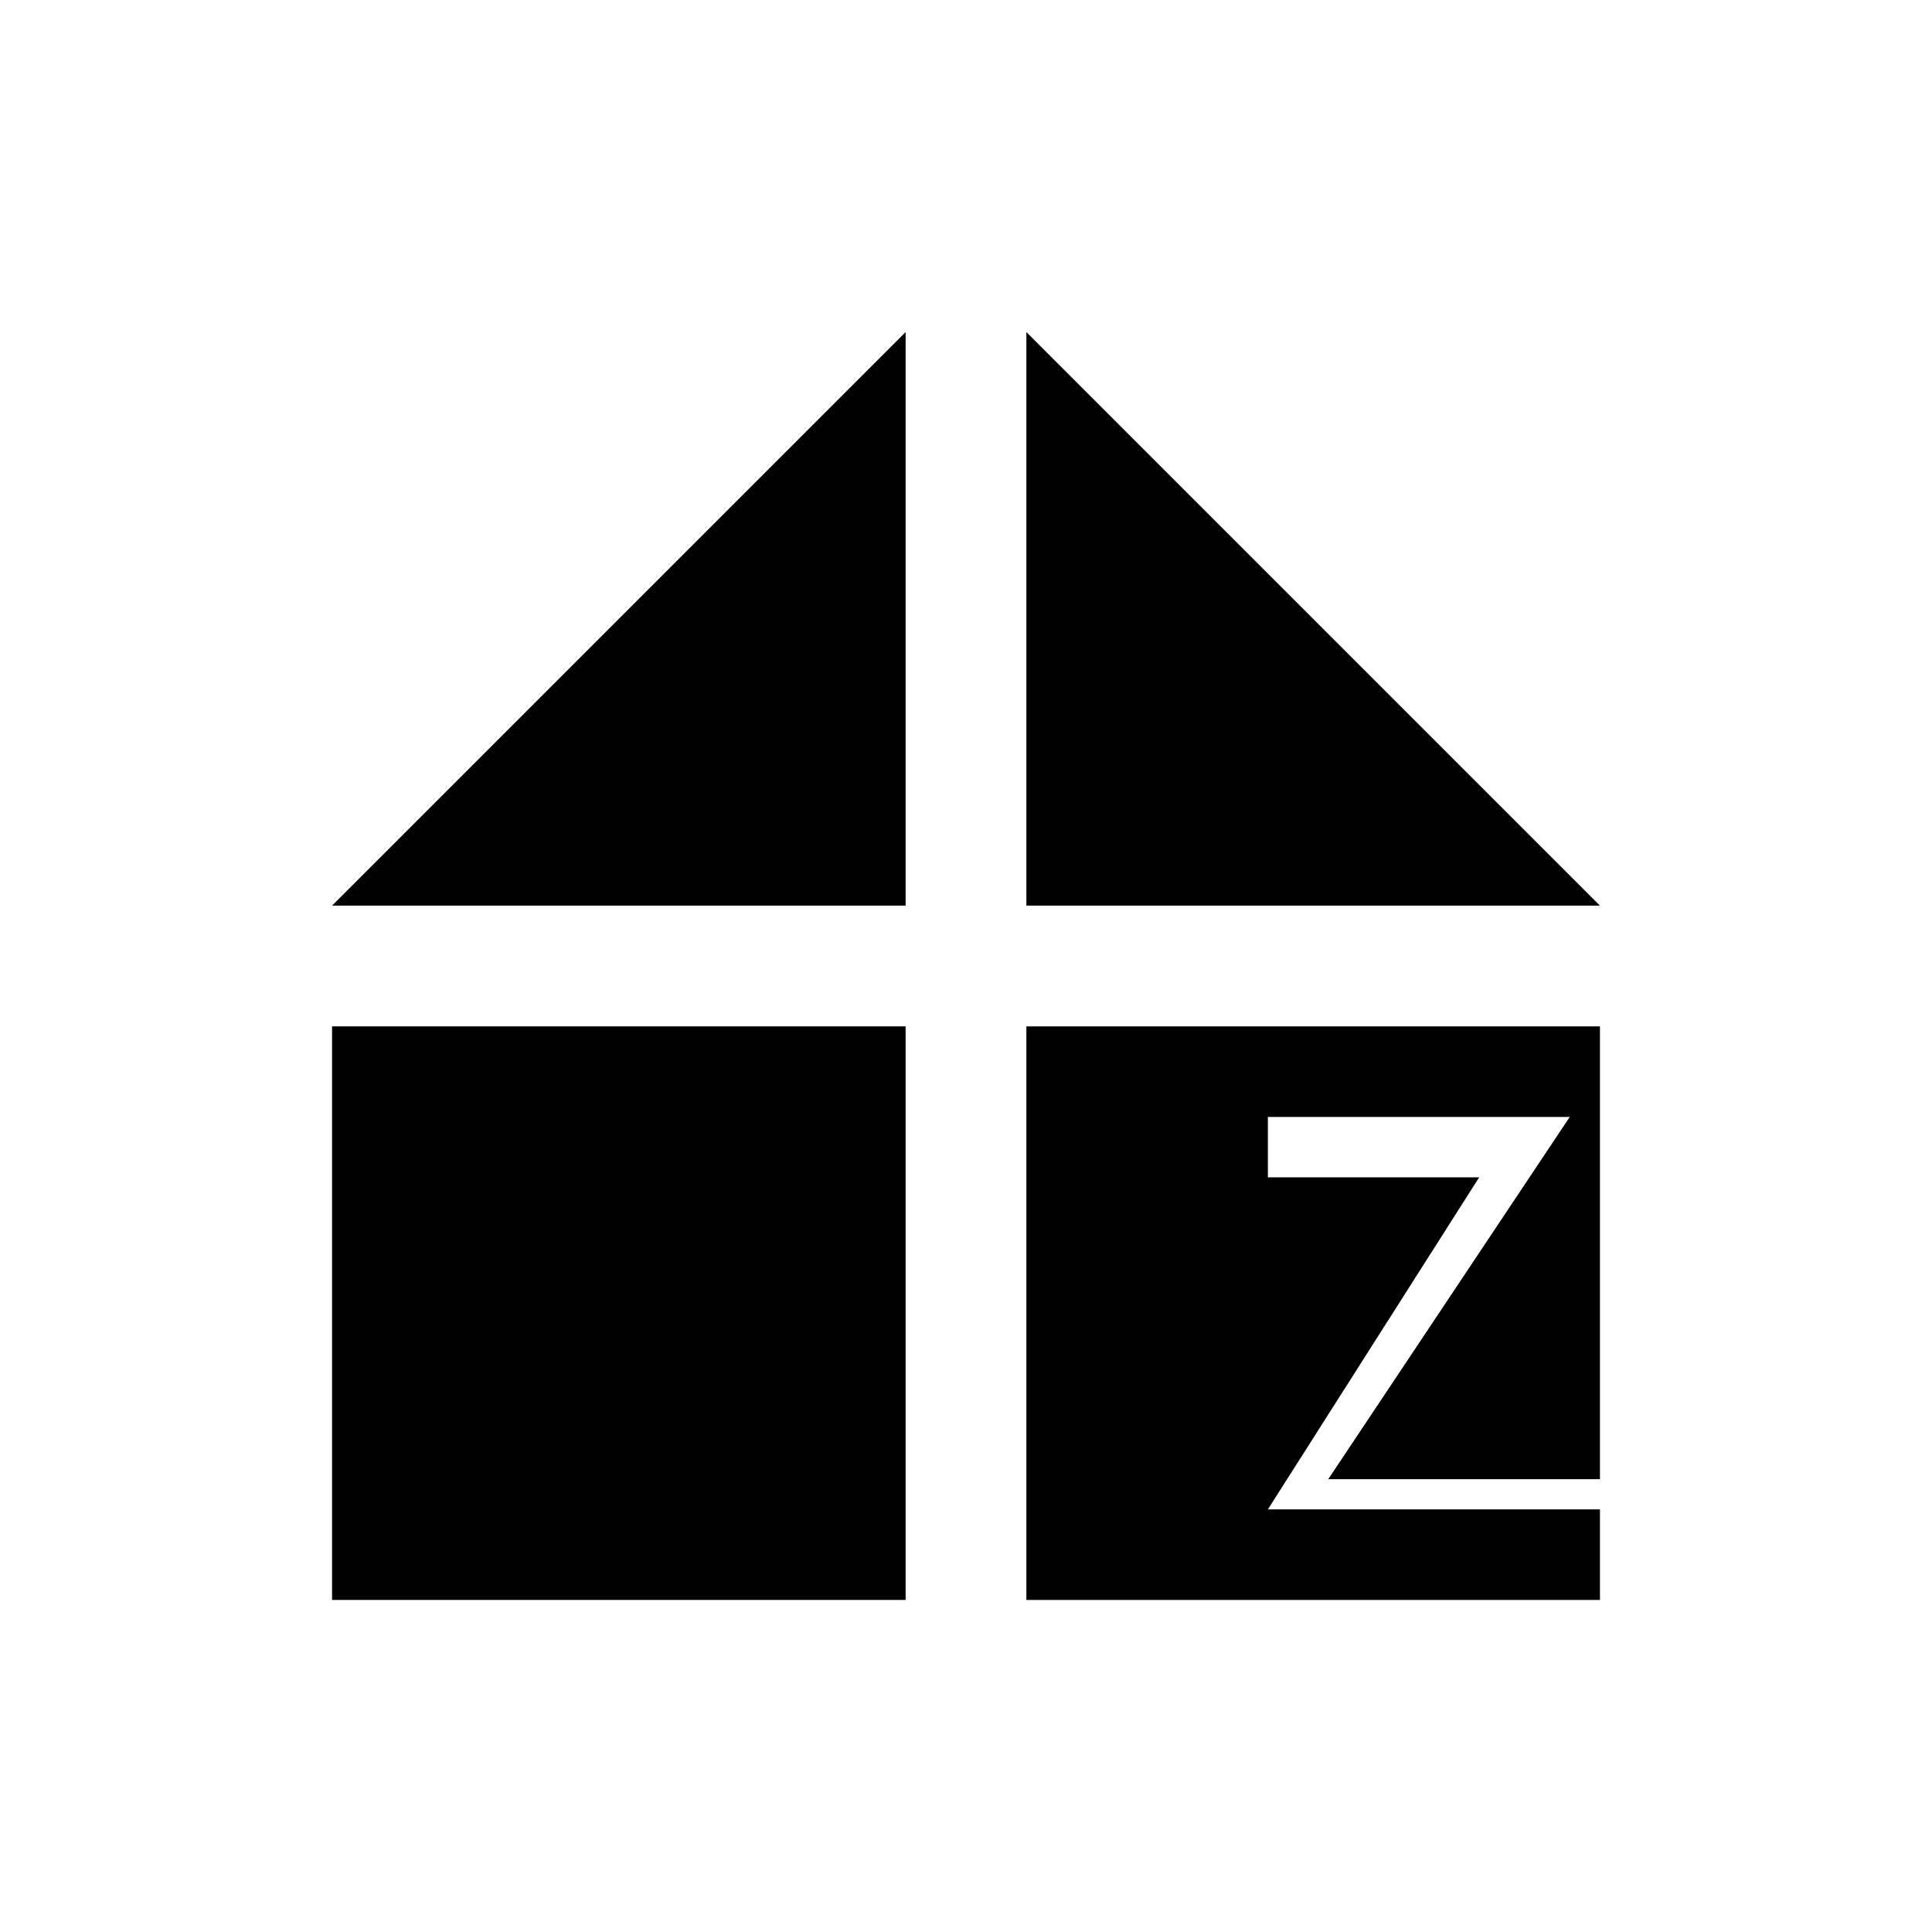
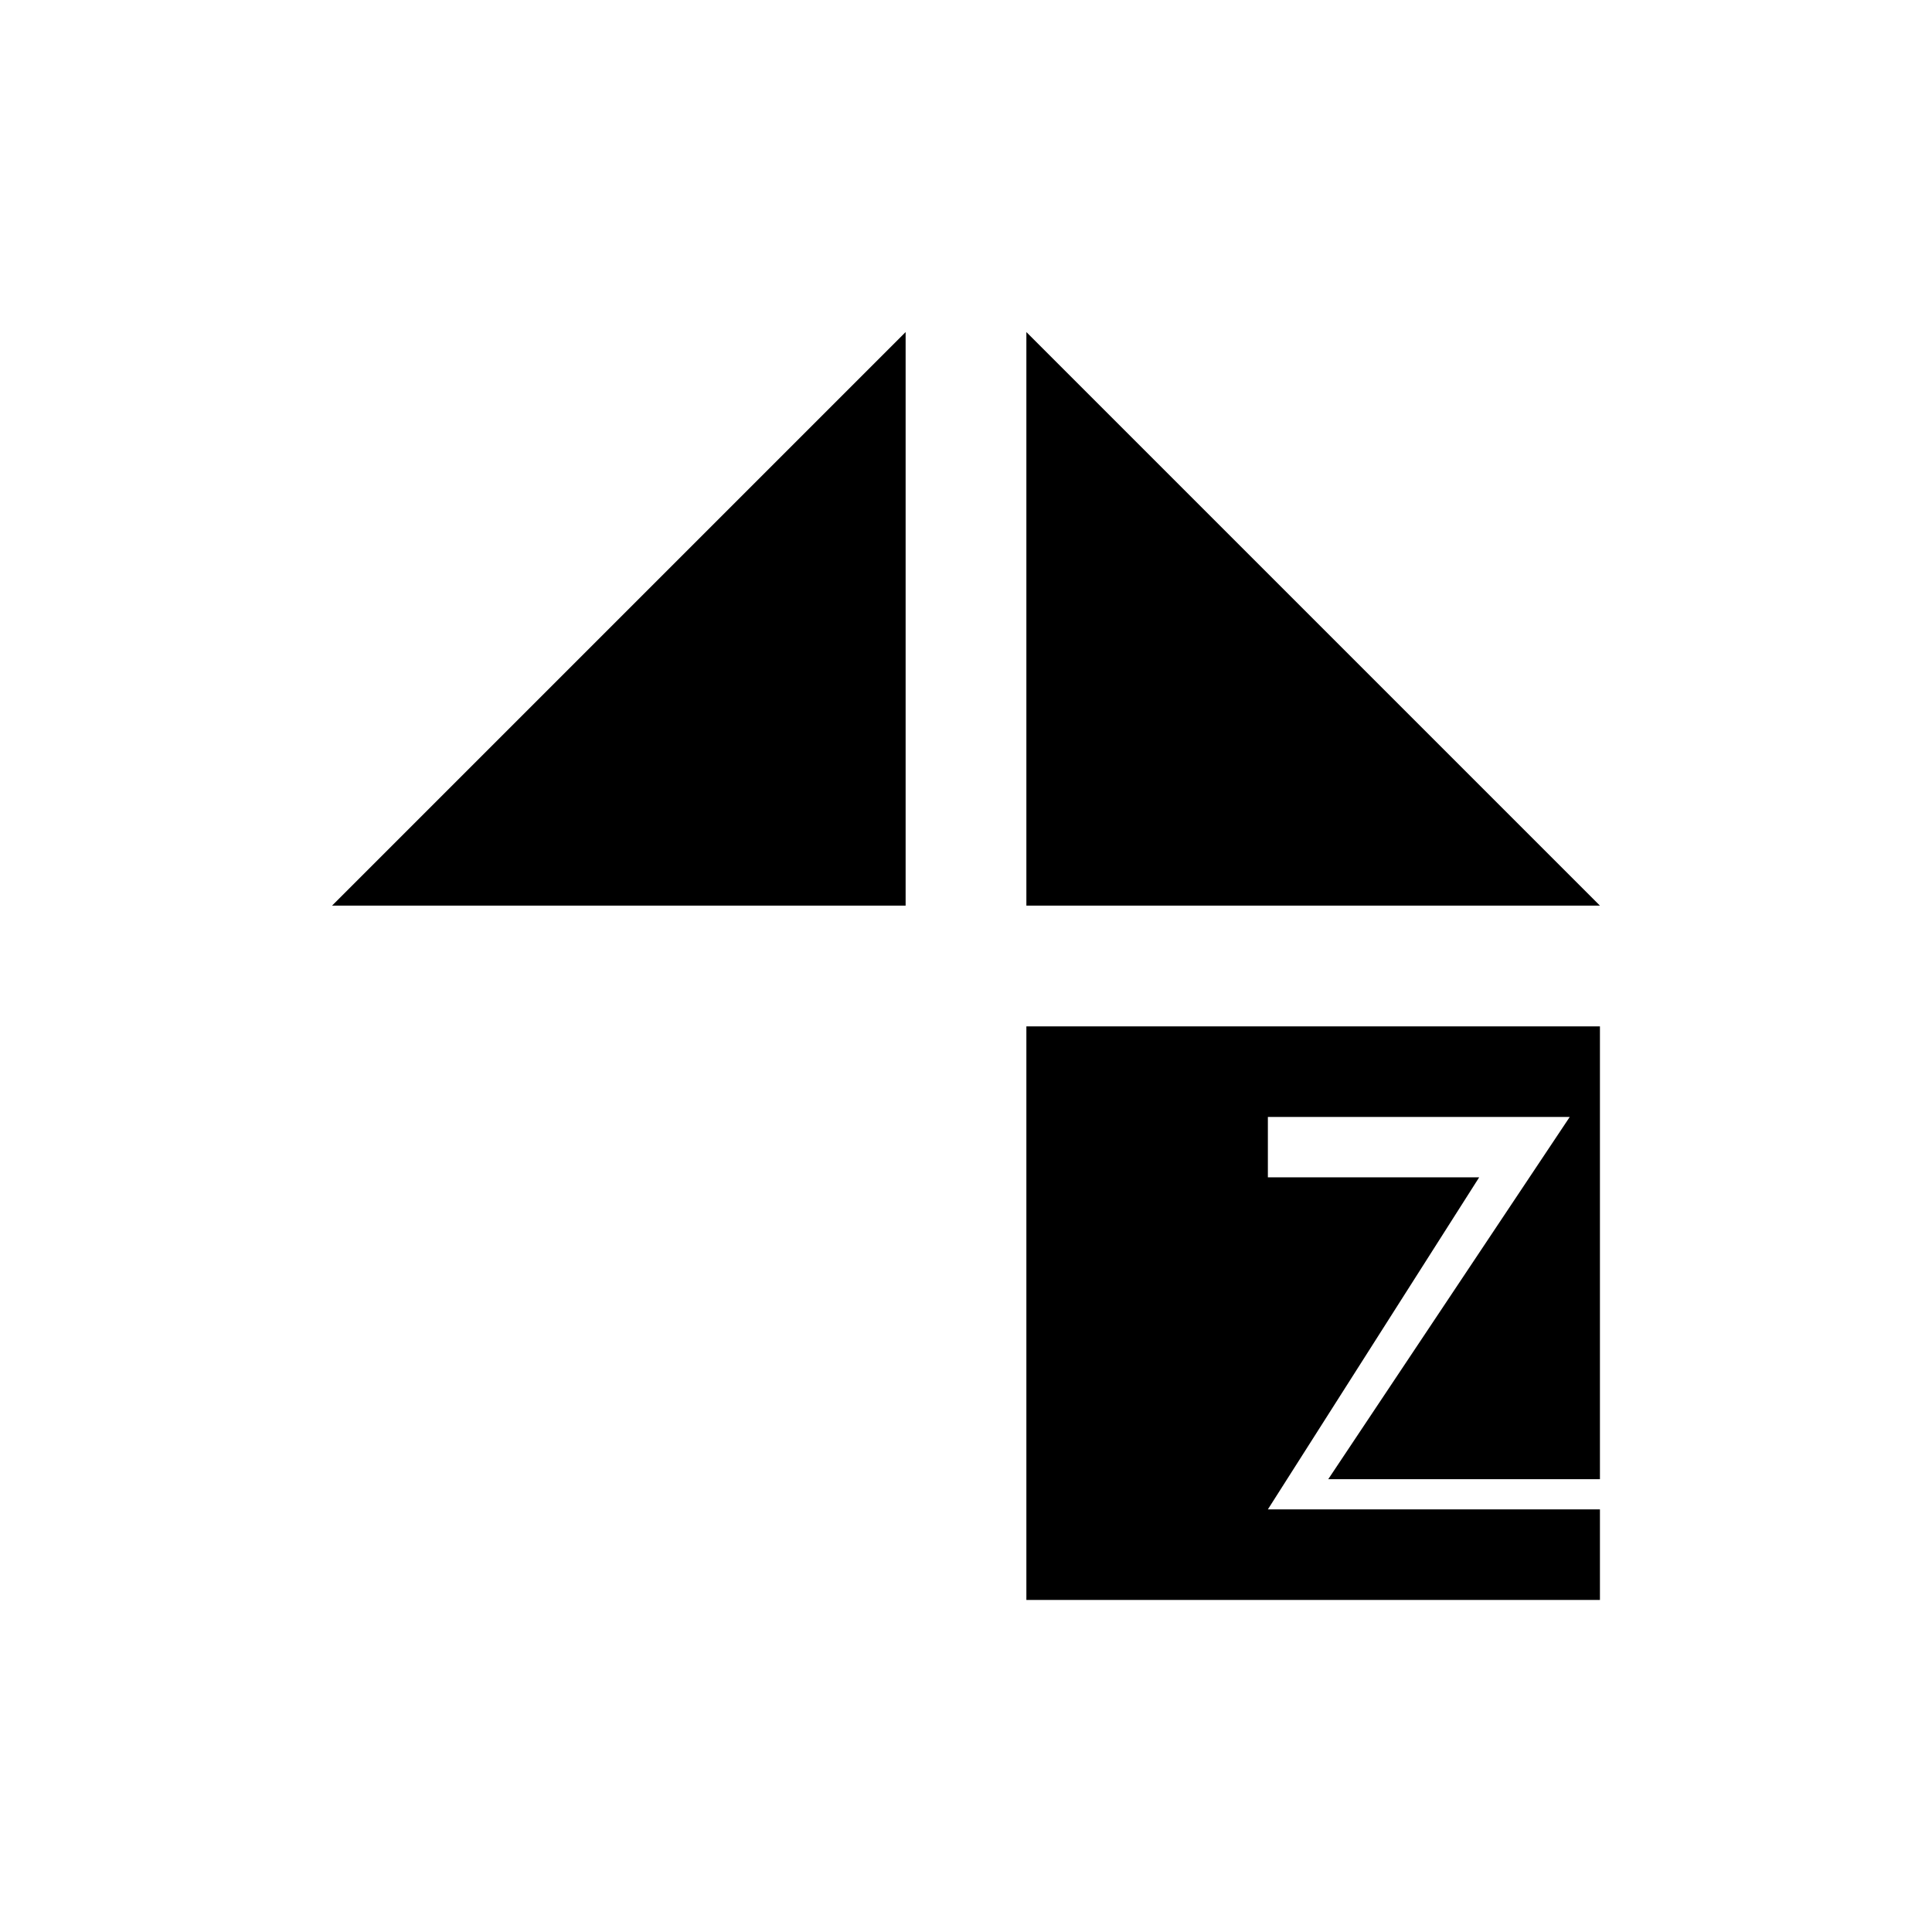
<svg xmlns="http://www.w3.org/2000/svg" xml:space="preserve" width="32px" height="32px" version="1.1" style="shape-rendering:geometricPrecision; text-rendering:geometricPrecision; image-rendering:optimizeQuality; fill-rule:evenodd; clip-rule:evenodd" viewBox="0 0 64000 64000">
  <defs>
    <style type="text/css">
   
    .fil1 {fill:none}
    .fil0 {fill:currentColor}
   
  </style>
  </defs>
  <g id="Layer_x0020_1">
    <g id="_105553211664384">
      <polygon class="fil0" points="34000,34000 53000,34000 53000,49000 44000,49000 52000,37000 42000,37000 42000,39000 49000,39000 42000,50000 53000,50000 53000,53000 34000,53000 " />
      <polygon class="fil0" points="34000,11000 53000,30000 34000,30000 " />
-       <polygon class="fil0" points="11000,34000 30000,34000 30000,53000 11000,53000 " />
      <polygon class="fil0" points="30000,11000 30000,30000 11000,30000 " />
    </g>
    <rect class="fil1" width="64000" height="64000" />
  </g>
</svg>